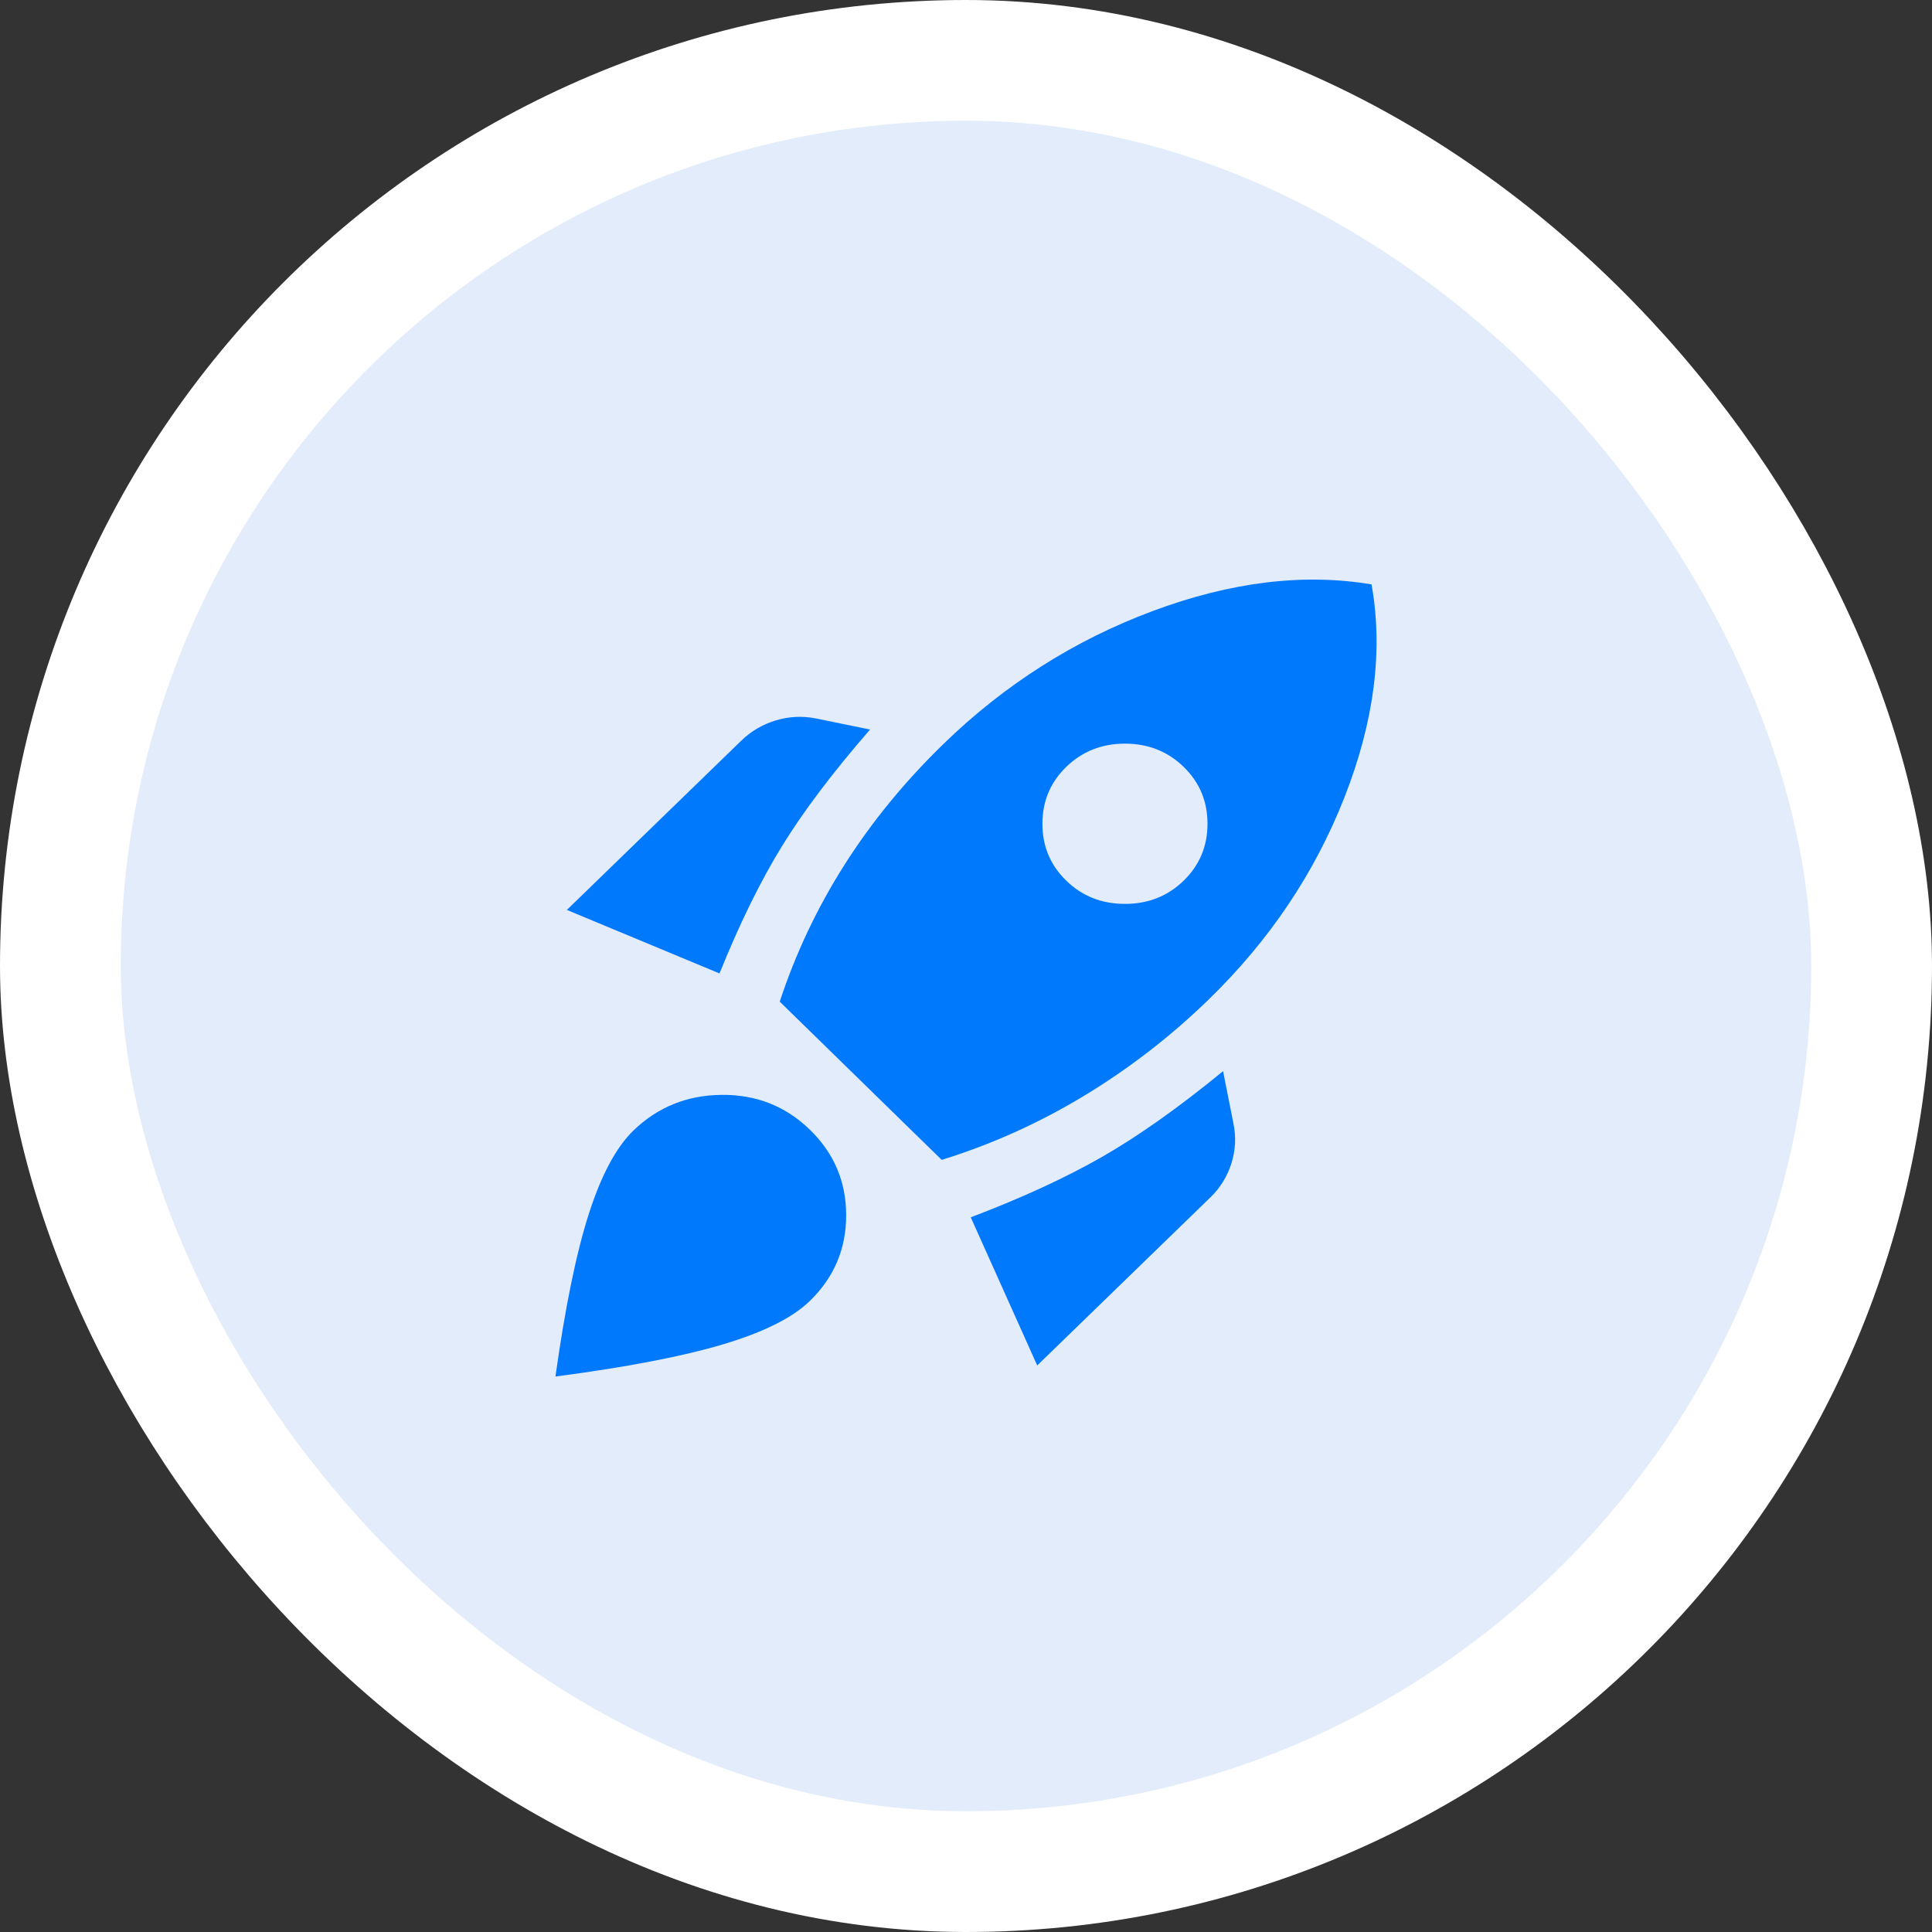
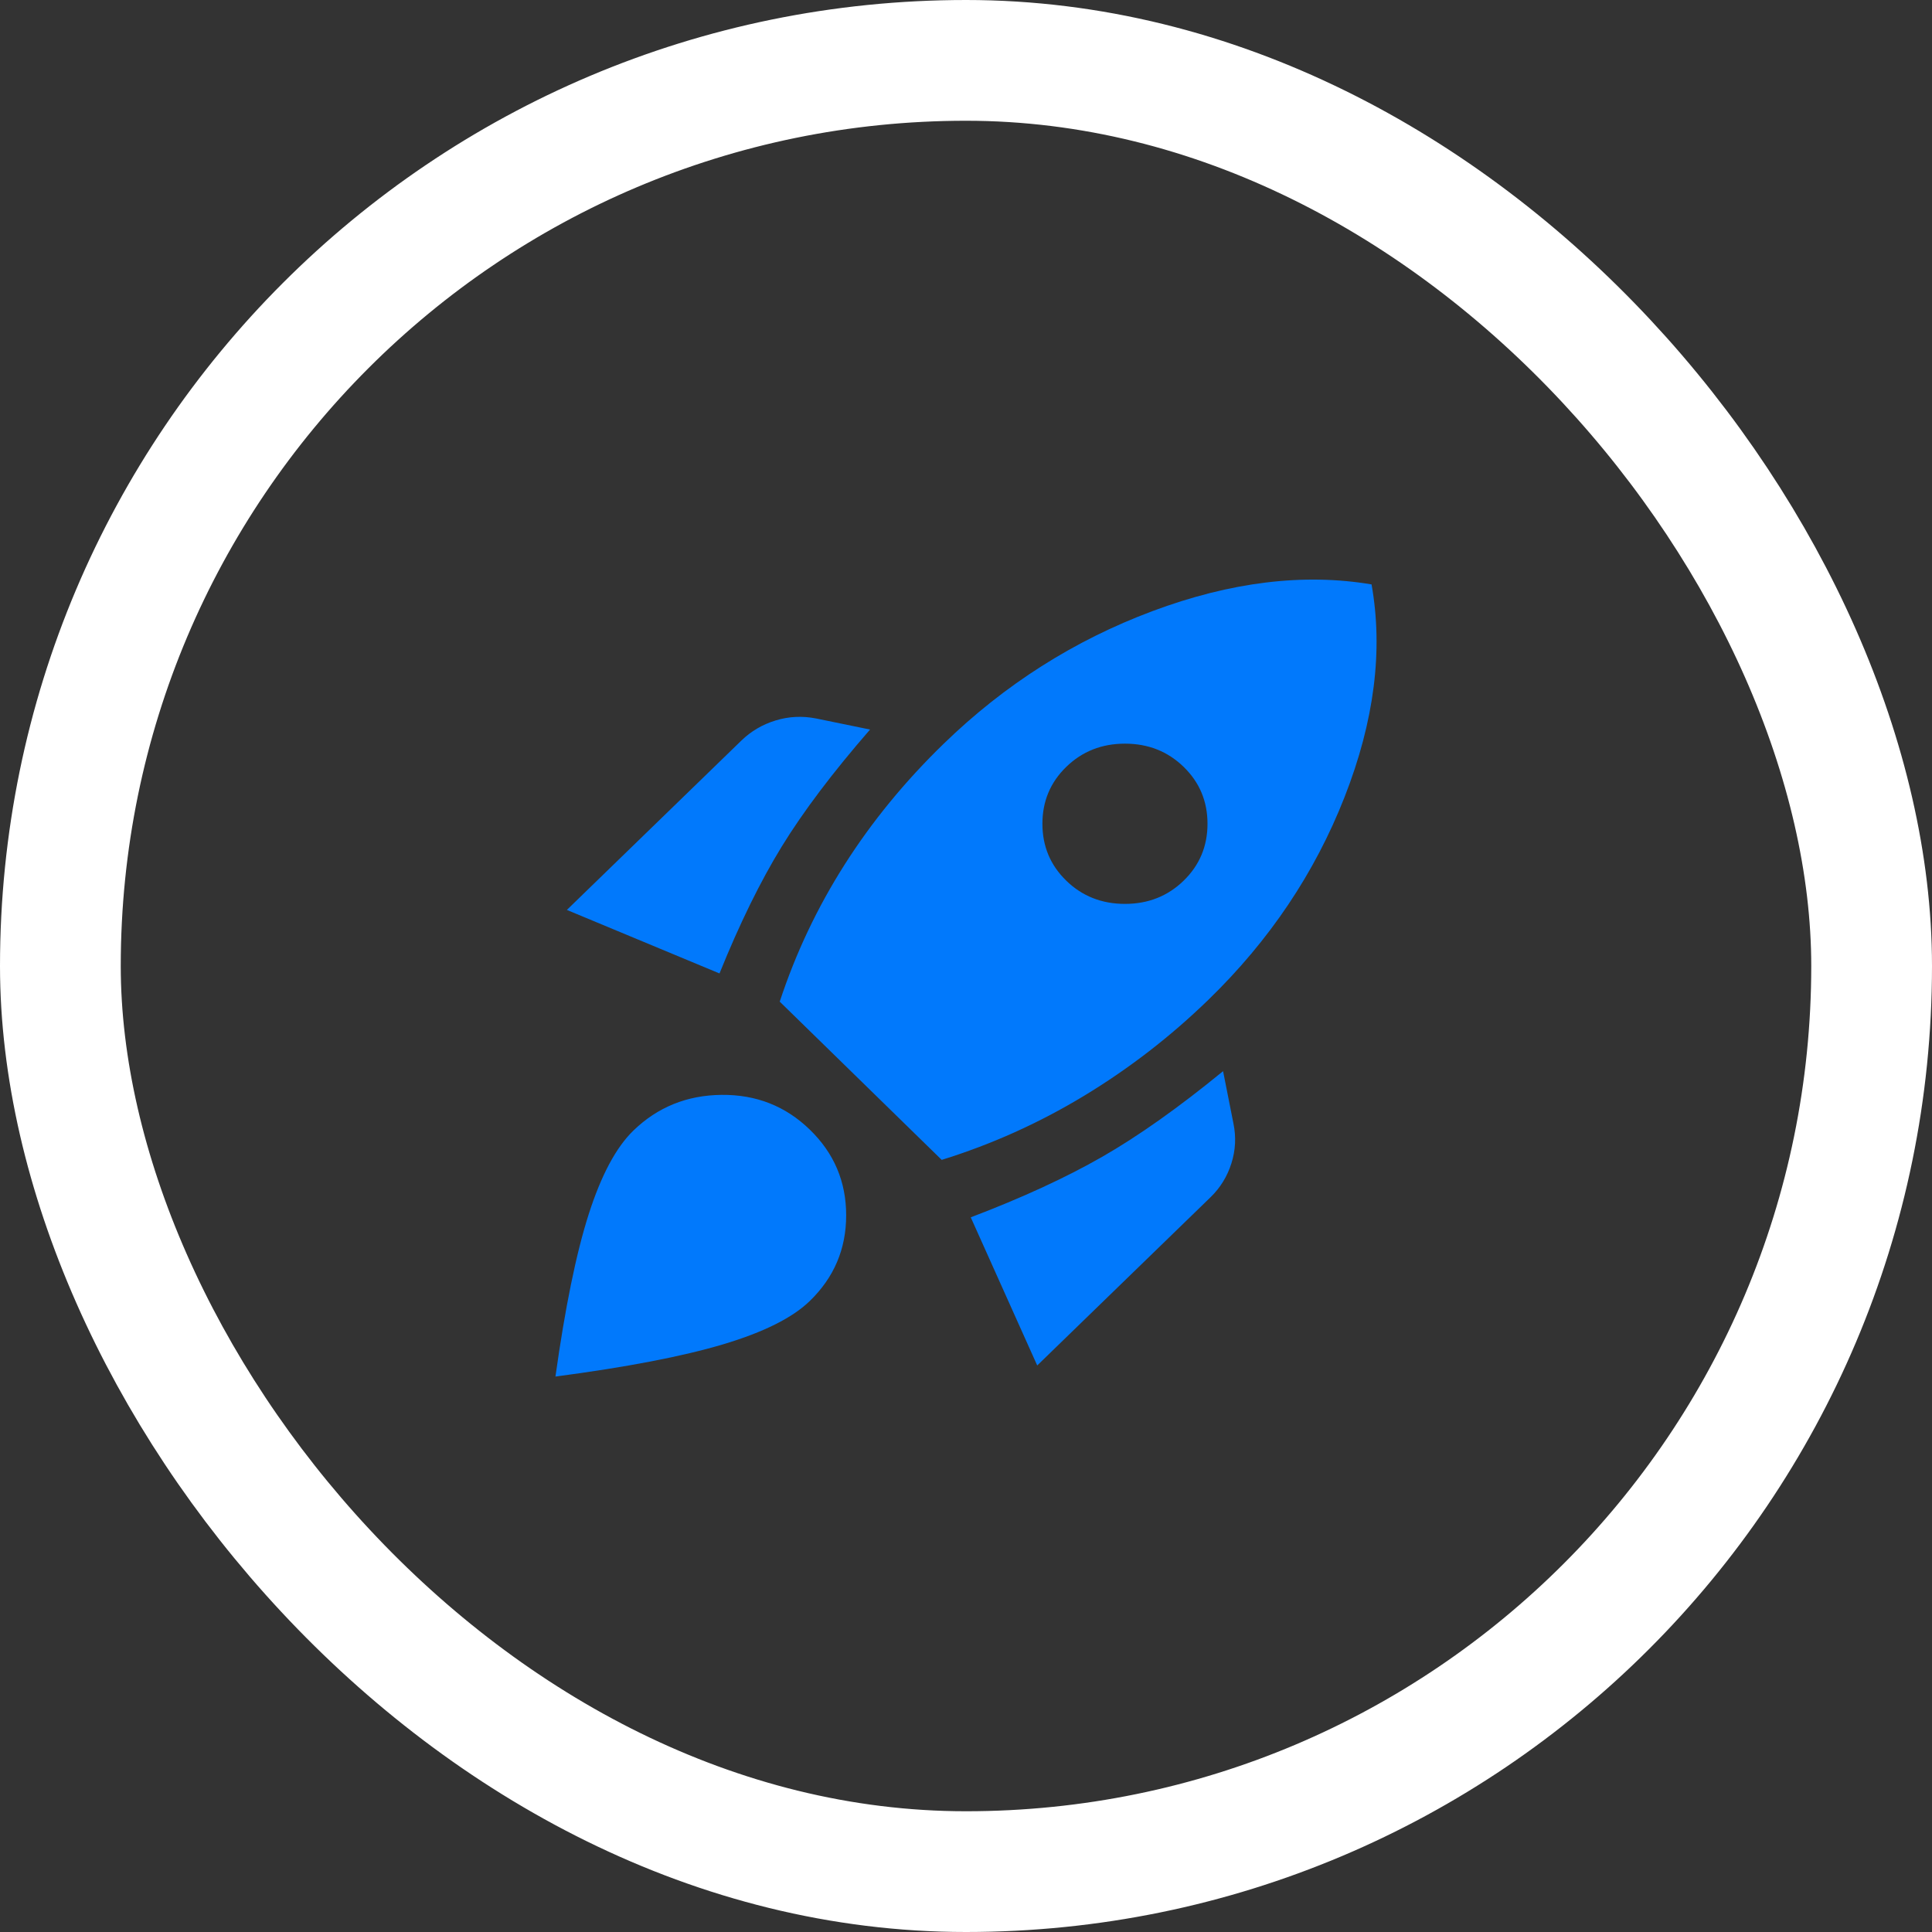
<svg xmlns="http://www.w3.org/2000/svg" width="80" height="80" viewBox="0 0 80 80" fill="none">
  <rect x="0" y="0" width="80" height="80" fill="#333333" stroke="none" />
-   <rect x="2.5" y="2.5" width="75" height="75" rx="37.5" fill="#E3ECFA" />
  <rect x="2.5" y="2.5" width="75" height="75" rx="37.5" stroke="url(#paint0_linear_511_5196)" stroke-width="5" />
-   <path d="M23.473 37.678L30.696 30.668C31.097 30.278 31.57 30 32.115 29.833C32.659 29.666 33.218 29.638 33.791 29.75L36.027 30.209C34.479 31.989 33.261 33.603 32.373 35.049C31.484 36.496 30.624 38.249 29.793 40.308L23.473 37.678ZM32.287 41.476C32.946 39.473 33.842 37.581 34.974 35.801C36.106 34.02 37.474 32.351 39.08 30.793C41.602 28.345 44.482 26.515 47.721 25.305C50.96 24.095 53.984 23.726 56.793 24.199C57.28 26.926 56.908 29.861 55.675 33.005C54.443 36.148 52.565 38.944 50.043 41.393C48.467 42.923 46.747 44.251 44.884 45.378C43.021 46.505 41.057 47.388 38.994 48.028L32.287 41.476ZM44.153 36.468C44.812 37.108 45.622 37.428 46.582 37.428C47.542 37.428 48.352 37.108 49.011 36.468C49.67 35.828 50 35.042 50 34.111C50 33.178 49.67 32.393 49.011 31.753C48.352 31.113 47.542 30.793 46.582 30.793C45.622 30.793 44.812 31.113 44.153 31.753C43.494 32.393 43.164 33.178 43.164 34.111C43.164 35.042 43.494 35.828 44.153 36.468ZM42.949 56.541L40.197 50.407C42.318 49.6 44.131 48.765 45.636 47.903C47.141 47.04 48.81 45.858 50.645 44.355L51.075 46.526C51.189 47.082 51.161 47.631 50.989 48.174C50.817 48.716 50.53 49.182 50.129 49.572L42.949 56.541ZM26.224 46.818C27.228 45.844 28.446 45.35 29.879 45.336C31.312 45.322 32.53 45.802 33.533 46.776C34.537 47.75 35.038 48.932 35.038 50.323C35.038 51.714 34.537 52.896 33.533 53.87C32.817 54.566 31.62 55.164 29.944 55.665C28.267 56.165 25.952 56.611 23 57C23.401 54.135 23.86 51.895 24.376 50.281C24.892 48.668 25.508 47.513 26.224 46.818Z" fill="#0179FC" />
+   <path d="M23.473 37.678L30.696 30.668C31.097 30.278 31.57 30 32.115 29.833C32.659 29.666 33.218 29.638 33.791 29.75L36.027 30.209C34.479 31.989 33.261 33.603 32.373 35.049C31.484 36.496 30.624 38.249 29.793 40.308L23.473 37.678ZM32.287 41.476C32.946 39.473 33.842 37.581 34.974 35.801C36.106 34.02 37.474 32.351 39.08 30.793C41.602 28.345 44.482 26.515 47.721 25.305C50.96 24.095 53.984 23.726 56.793 24.199C57.28 26.926 56.908 29.861 55.675 33.005C54.443 36.148 52.565 38.944 50.043 41.393C48.467 42.923 46.747 44.251 44.884 45.378C43.021 46.505 41.057 47.388 38.994 48.028L32.287 41.476ZM44.153 36.468C44.812 37.108 45.622 37.428 46.582 37.428C47.542 37.428 48.352 37.108 49.011 36.468C49.67 35.828 50 35.042 50 34.111C50 33.178 49.67 32.393 49.011 31.753C48.352 31.113 47.542 30.793 46.582 30.793C45.622 30.793 44.812 31.113 44.153 31.753C43.494 32.393 43.164 33.178 43.164 34.111C43.164 35.042 43.494 35.828 44.153 36.468ZM42.949 56.541L40.197 50.407C42.318 49.6 44.131 48.765 45.636 47.903C47.141 47.04 48.81 45.858 50.645 44.355L51.075 46.526C51.189 47.082 51.161 47.631 50.989 48.174C50.817 48.716 50.53 49.182 50.129 49.572L42.949 56.541M26.224 46.818C27.228 45.844 28.446 45.35 29.879 45.336C31.312 45.322 32.53 45.802 33.533 46.776C34.537 47.75 35.038 48.932 35.038 50.323C35.038 51.714 34.537 52.896 33.533 53.87C32.817 54.566 31.62 55.164 29.944 55.665C28.267 56.165 25.952 56.611 23 57C23.401 54.135 23.86 51.895 24.376 50.281C24.892 48.668 25.508 47.513 26.224 46.818Z" fill="#0179FC" />
  <defs>
    <linearGradient id="paint0_linear_511_5196" x1="40" y1="0" x2="40" y2="80" gradientUnits="userSpaceOnUse">
      <stop stop-color="white" />
      <stop offset="1" stop-color="white" />
    </linearGradient>
  </defs>
</svg>